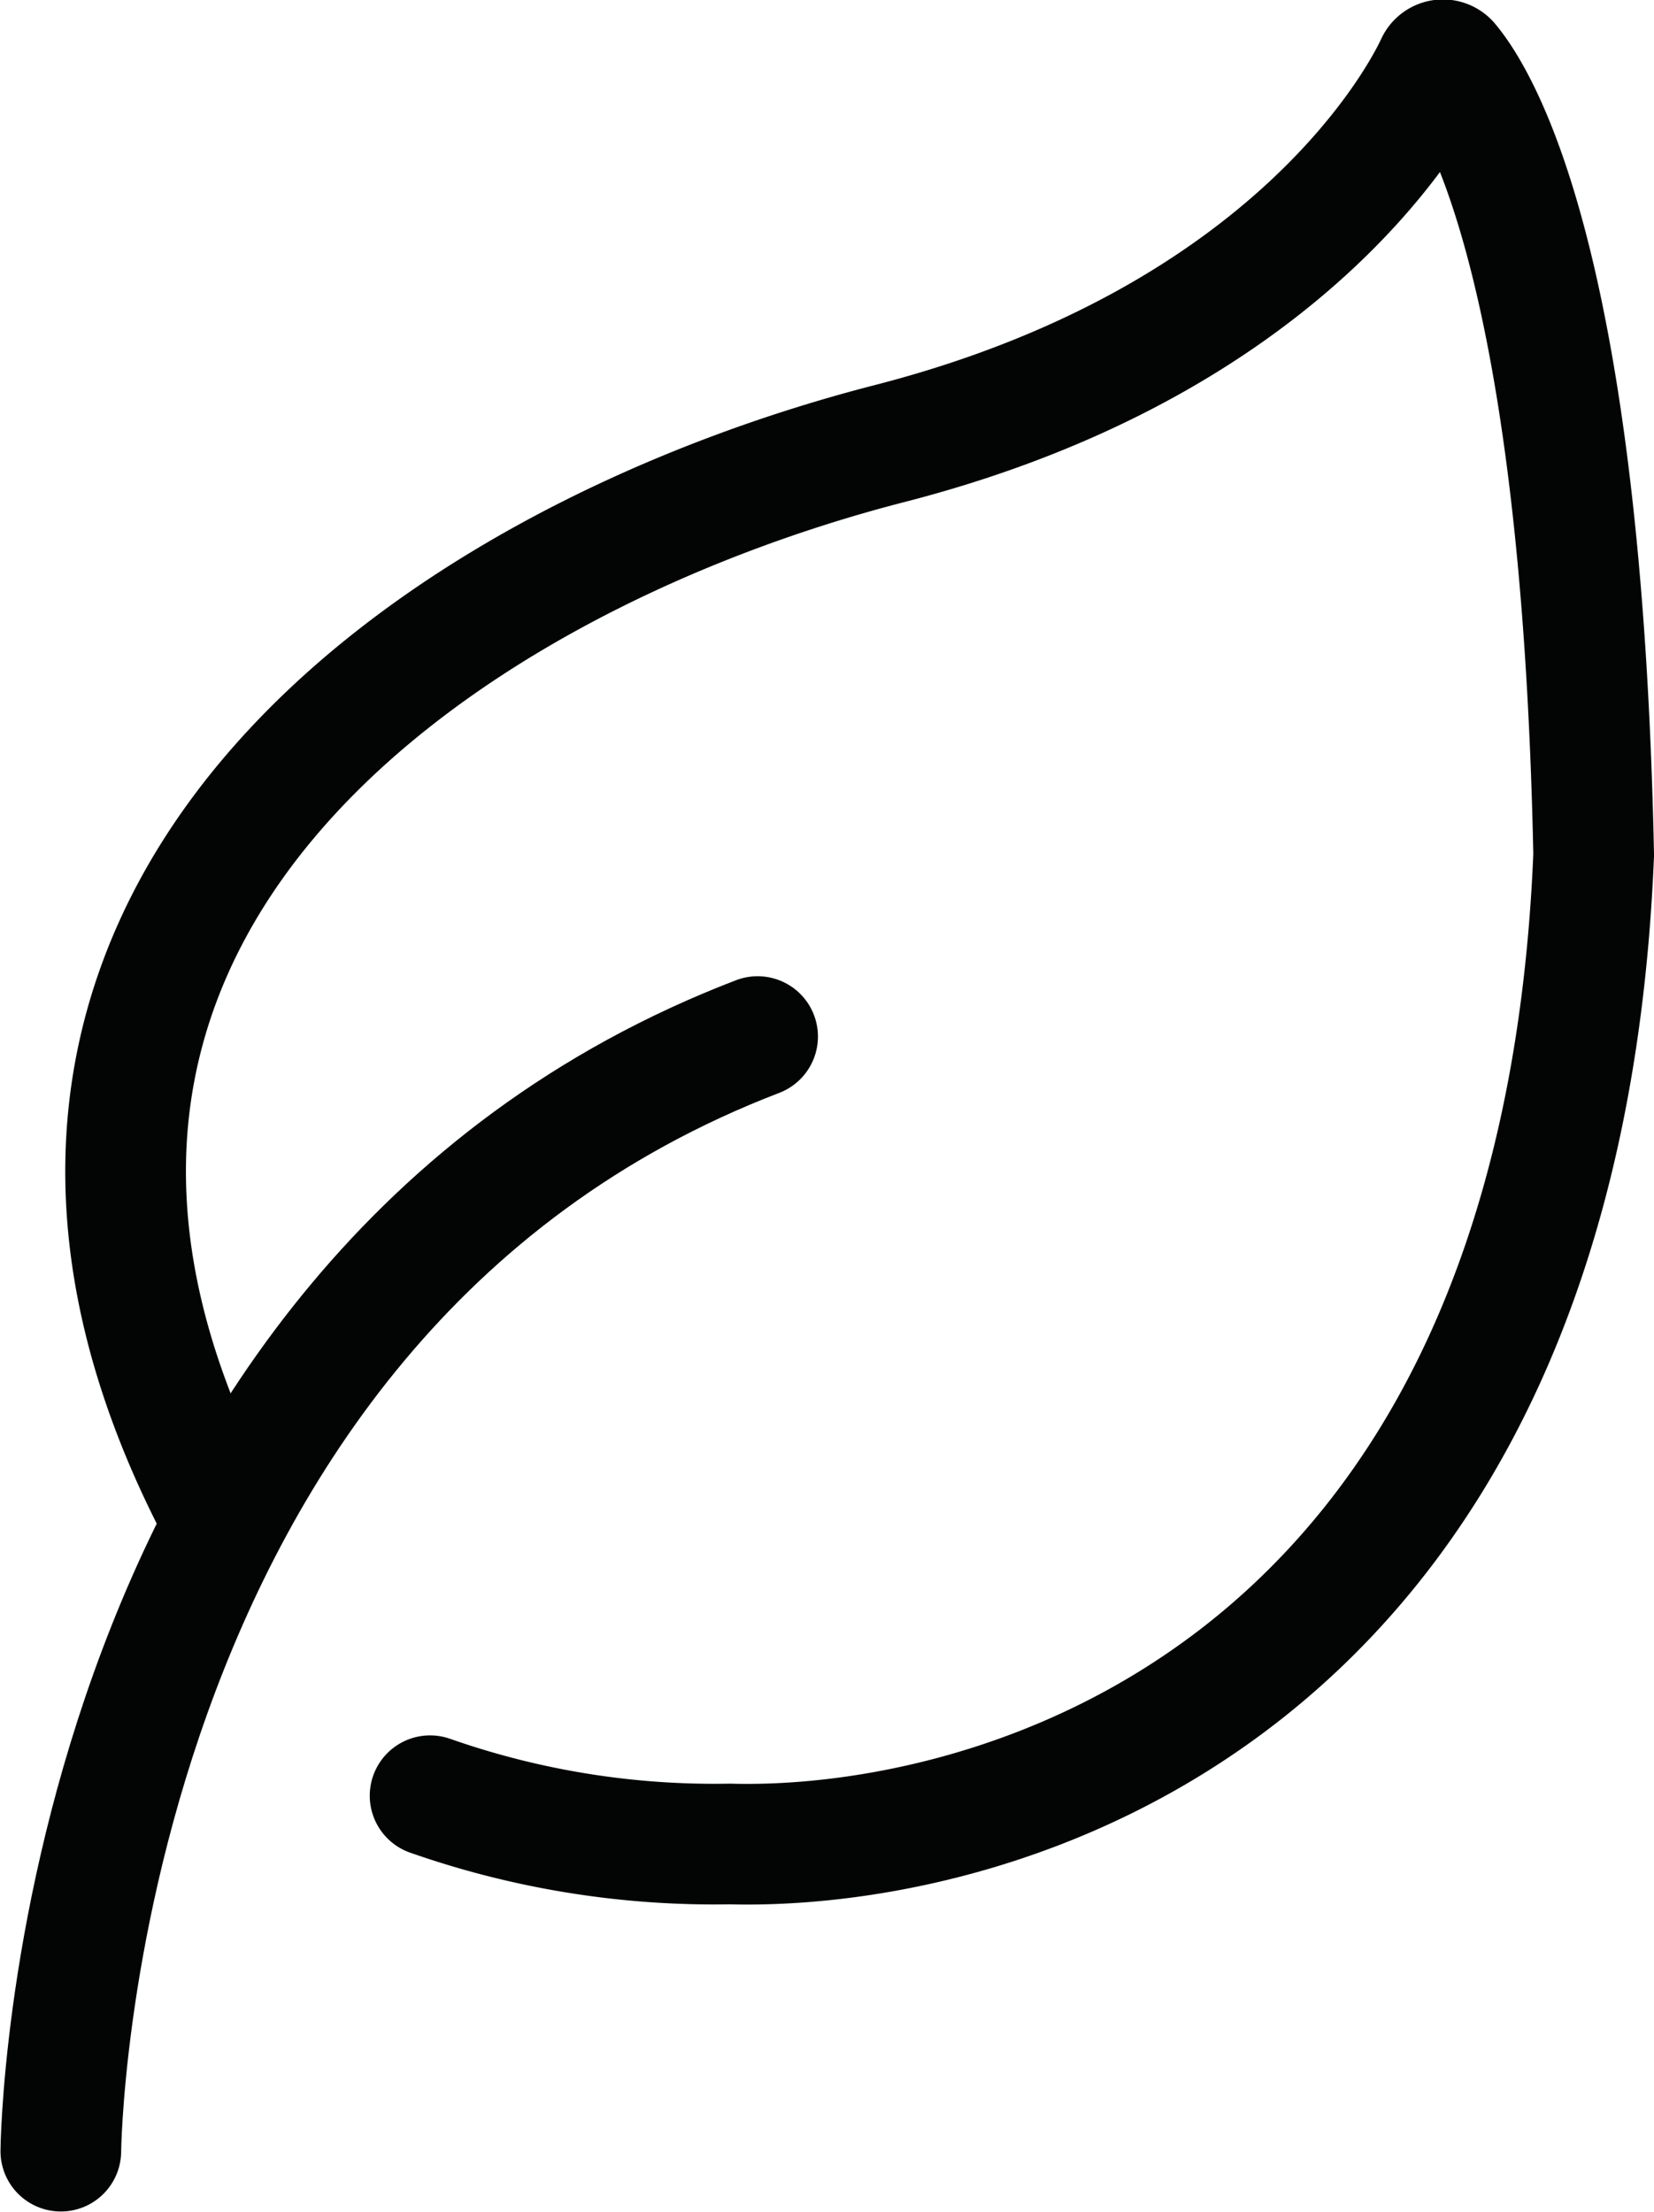
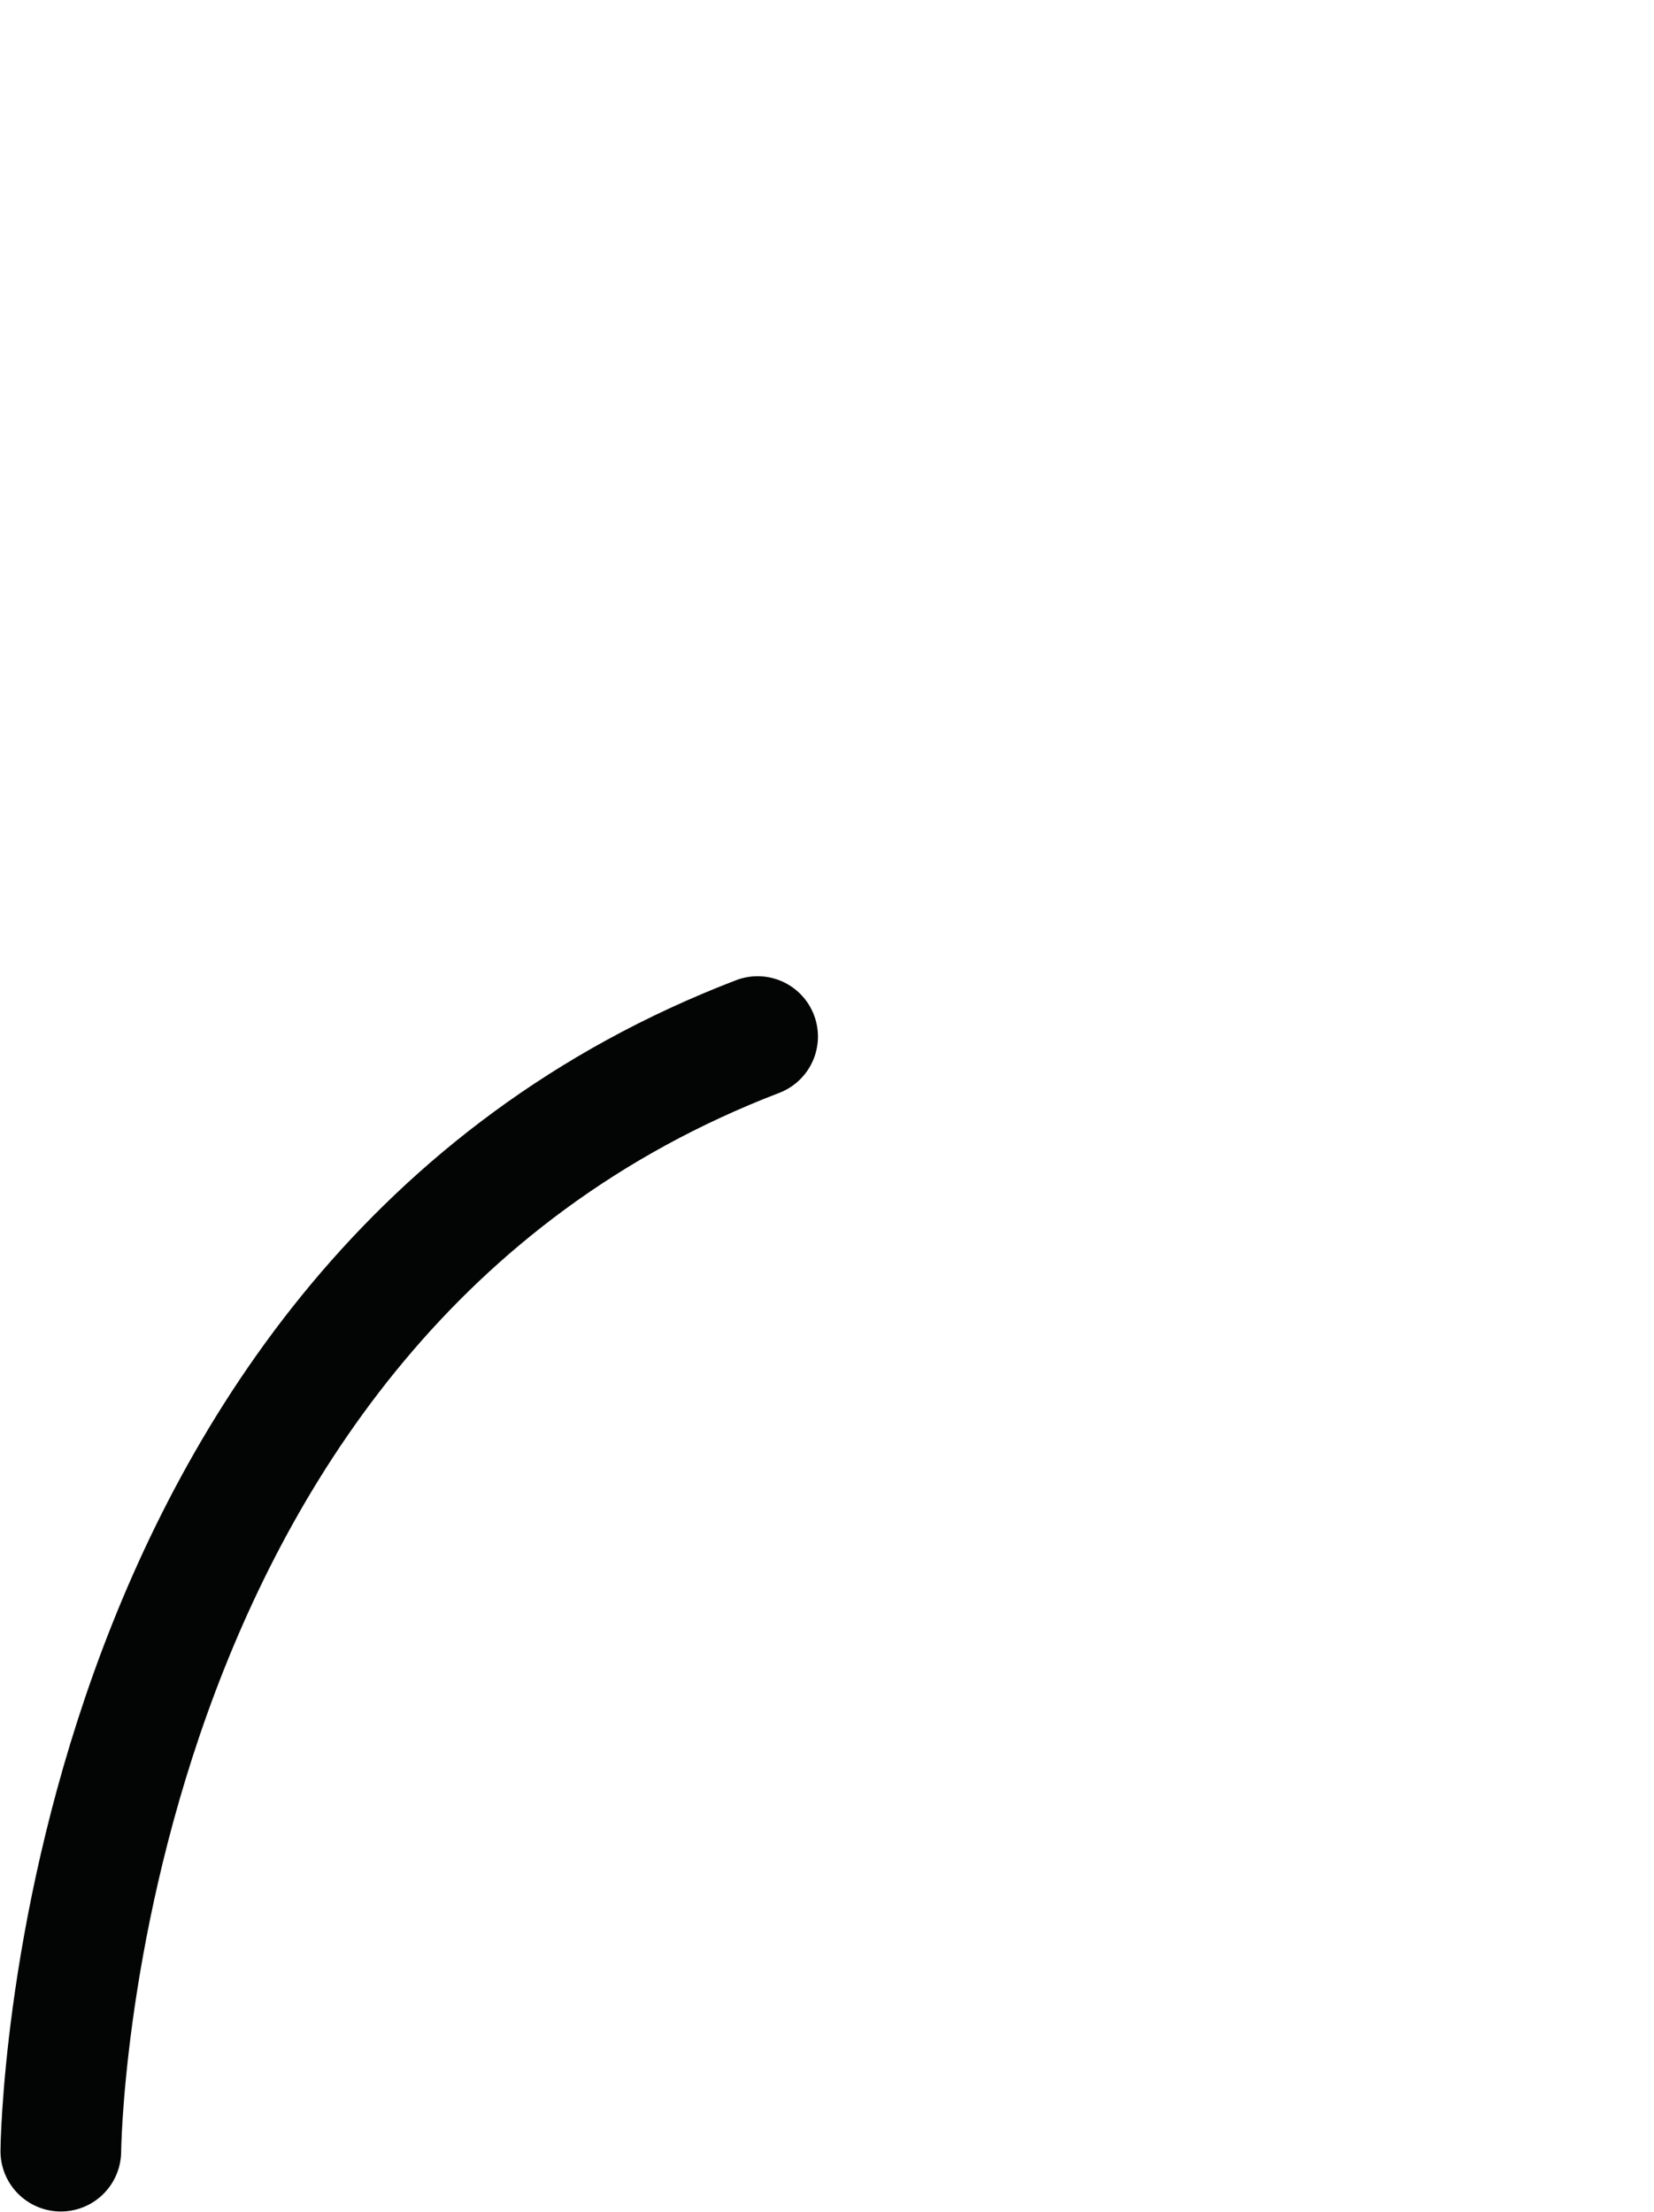
<svg xmlns="http://www.w3.org/2000/svg" width="13.706" height="18.332" viewBox="0 0 13.706 18.332">
  <defs>
    <style> .prefix__cls-1{fill:none;stroke:#030504;stroke-linecap:round;stroke-miterlimit:10} </style>
  </defs>
  <g id="prefix__Group_1354" data-name="Group 1354" transform="translate(-663.496 -1757.499)">
    <path id="prefix__Path_3413" d="M622.324 1043.641s.058-7.044 5.774-9.238" class="prefix__cls-1" data-name="Path 3413" transform="translate(41.676 731.687)" />
-     <path id="prefix__Path_3414" d="M627.527 1008.527a7.106 7.106 0 0 0 2.483.4c2.136.058 6.871-1.155 7.159-8.2-.1-4.884-.945-6.26-1.2-6.565a.064.064 0 0 0-.107.015c-.119.257-1.157 2.276-4.526 3.143-3.811.981-8.141 3.984-5.543 8.891" class="prefix__cls-1" data-name="Path 3414" transform="translate(39.533 763.855)" />
  </g>
</svg>